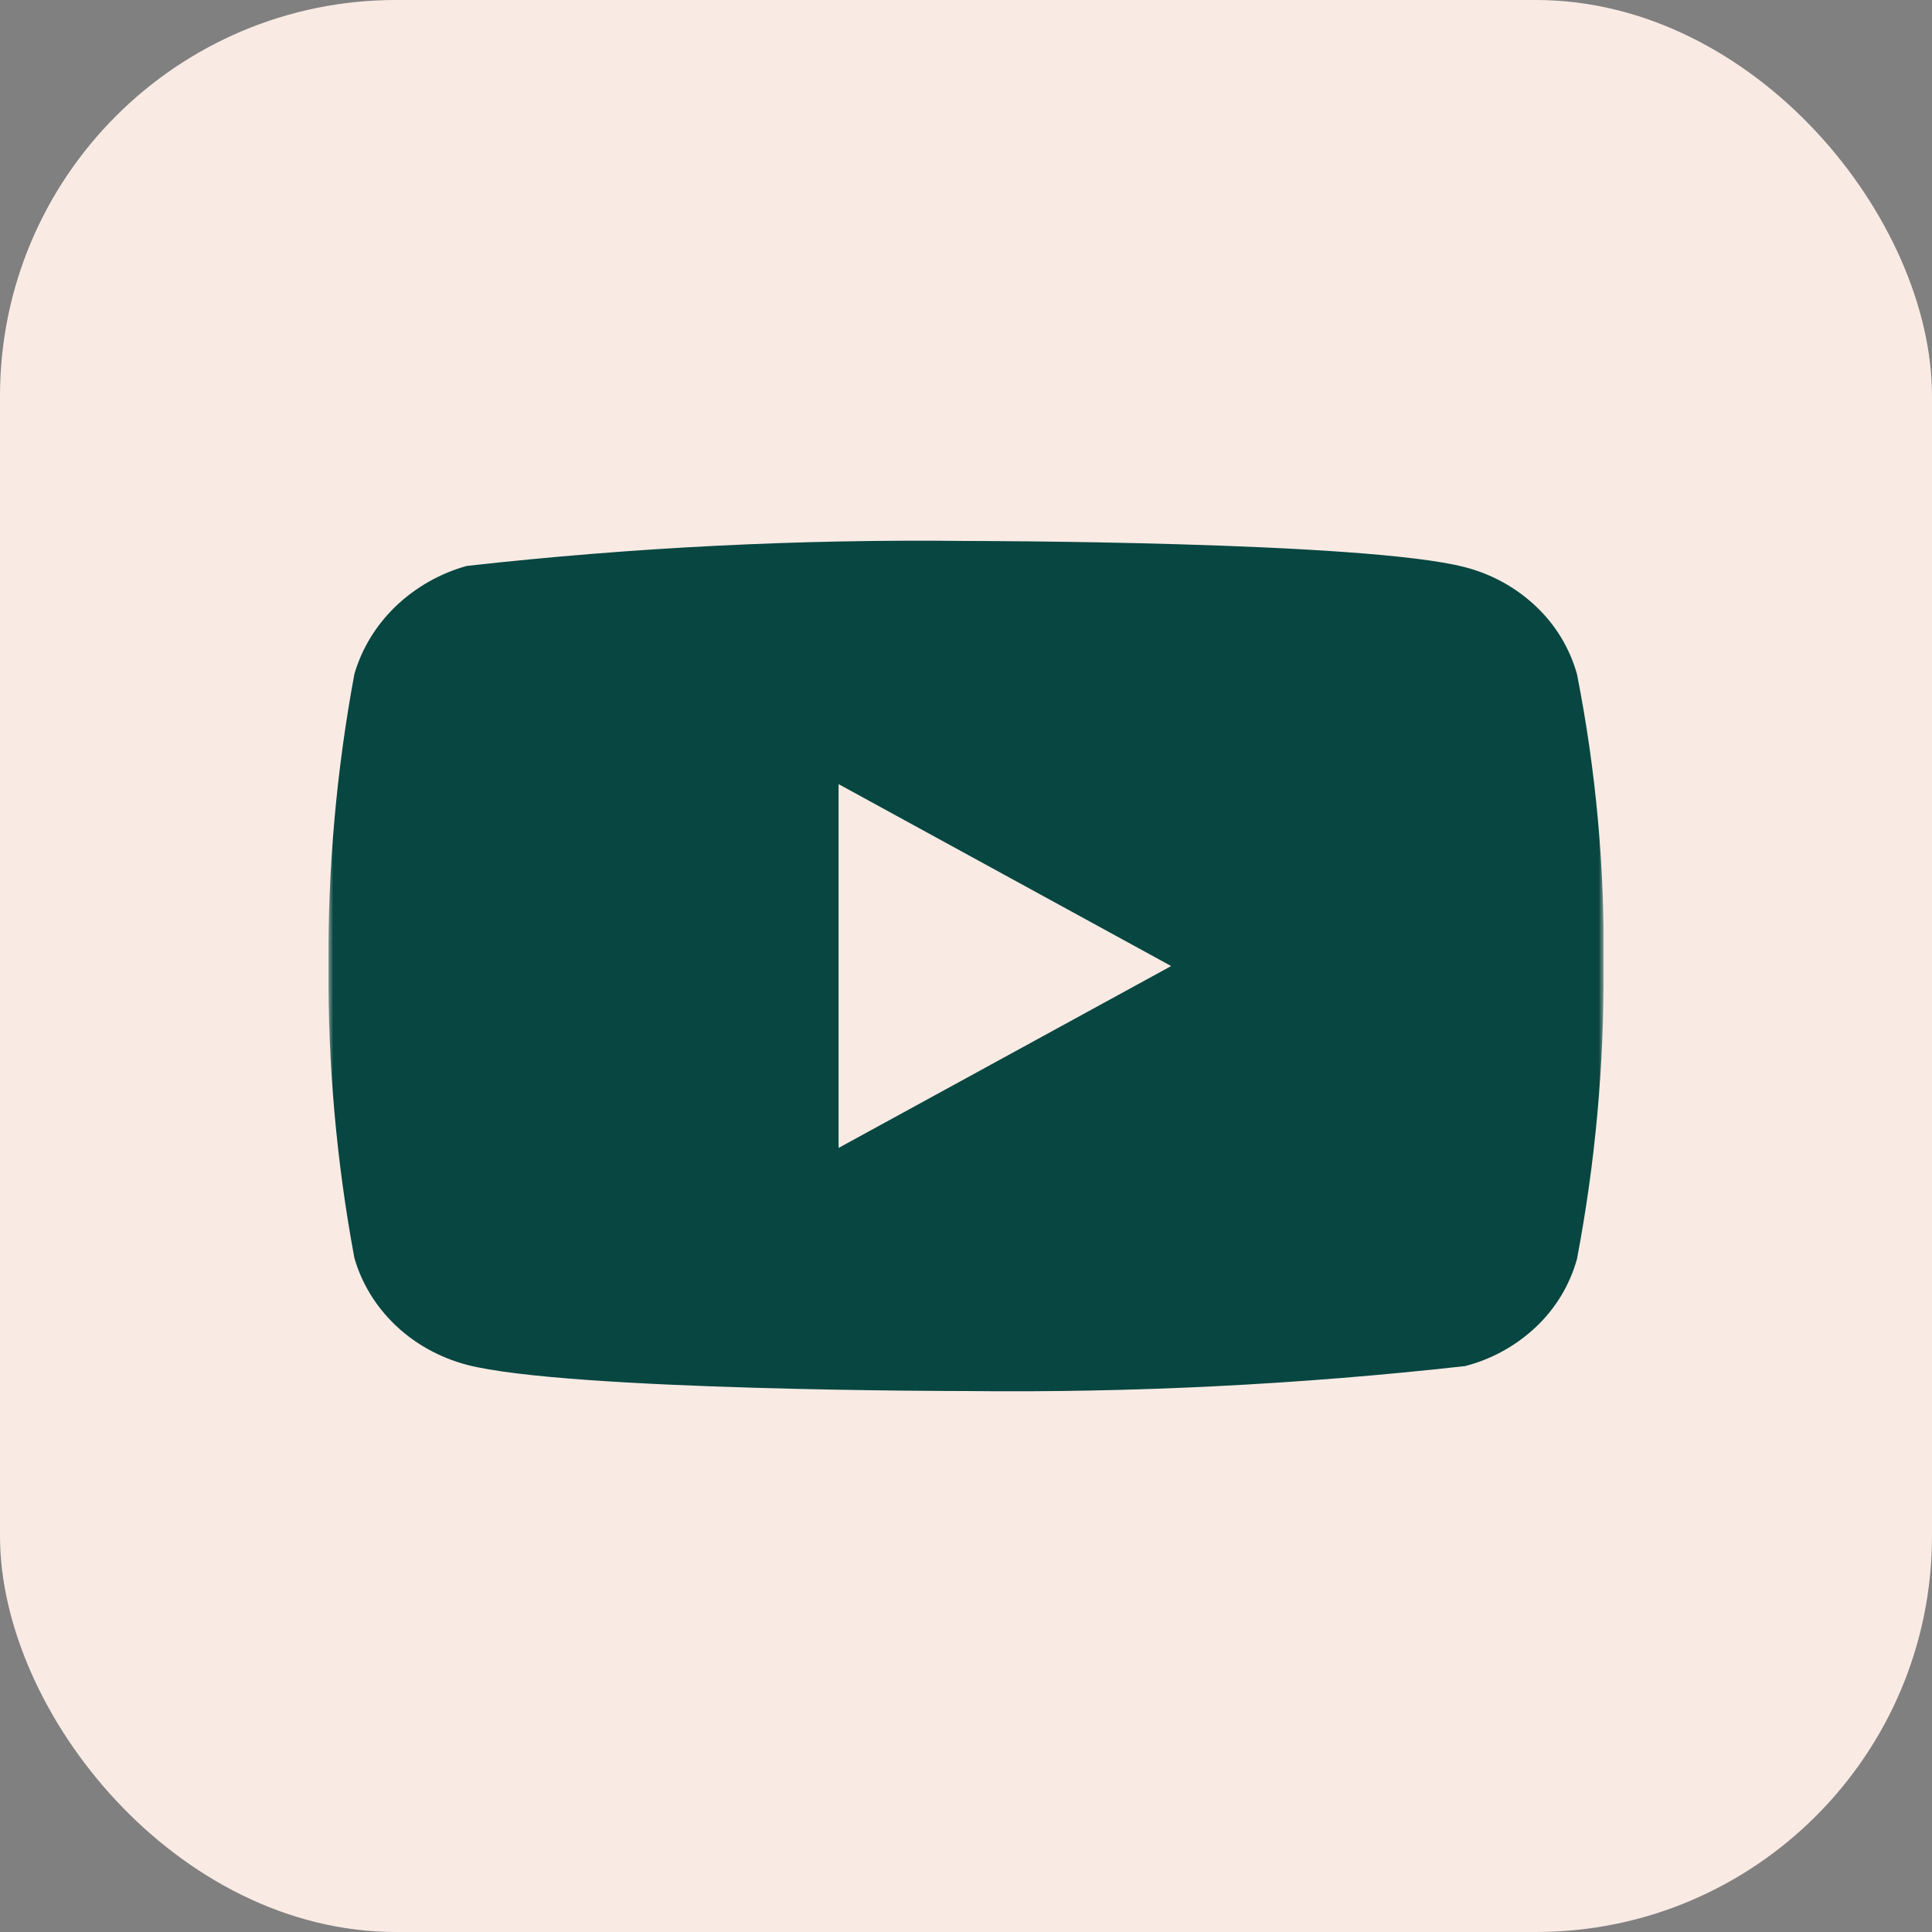
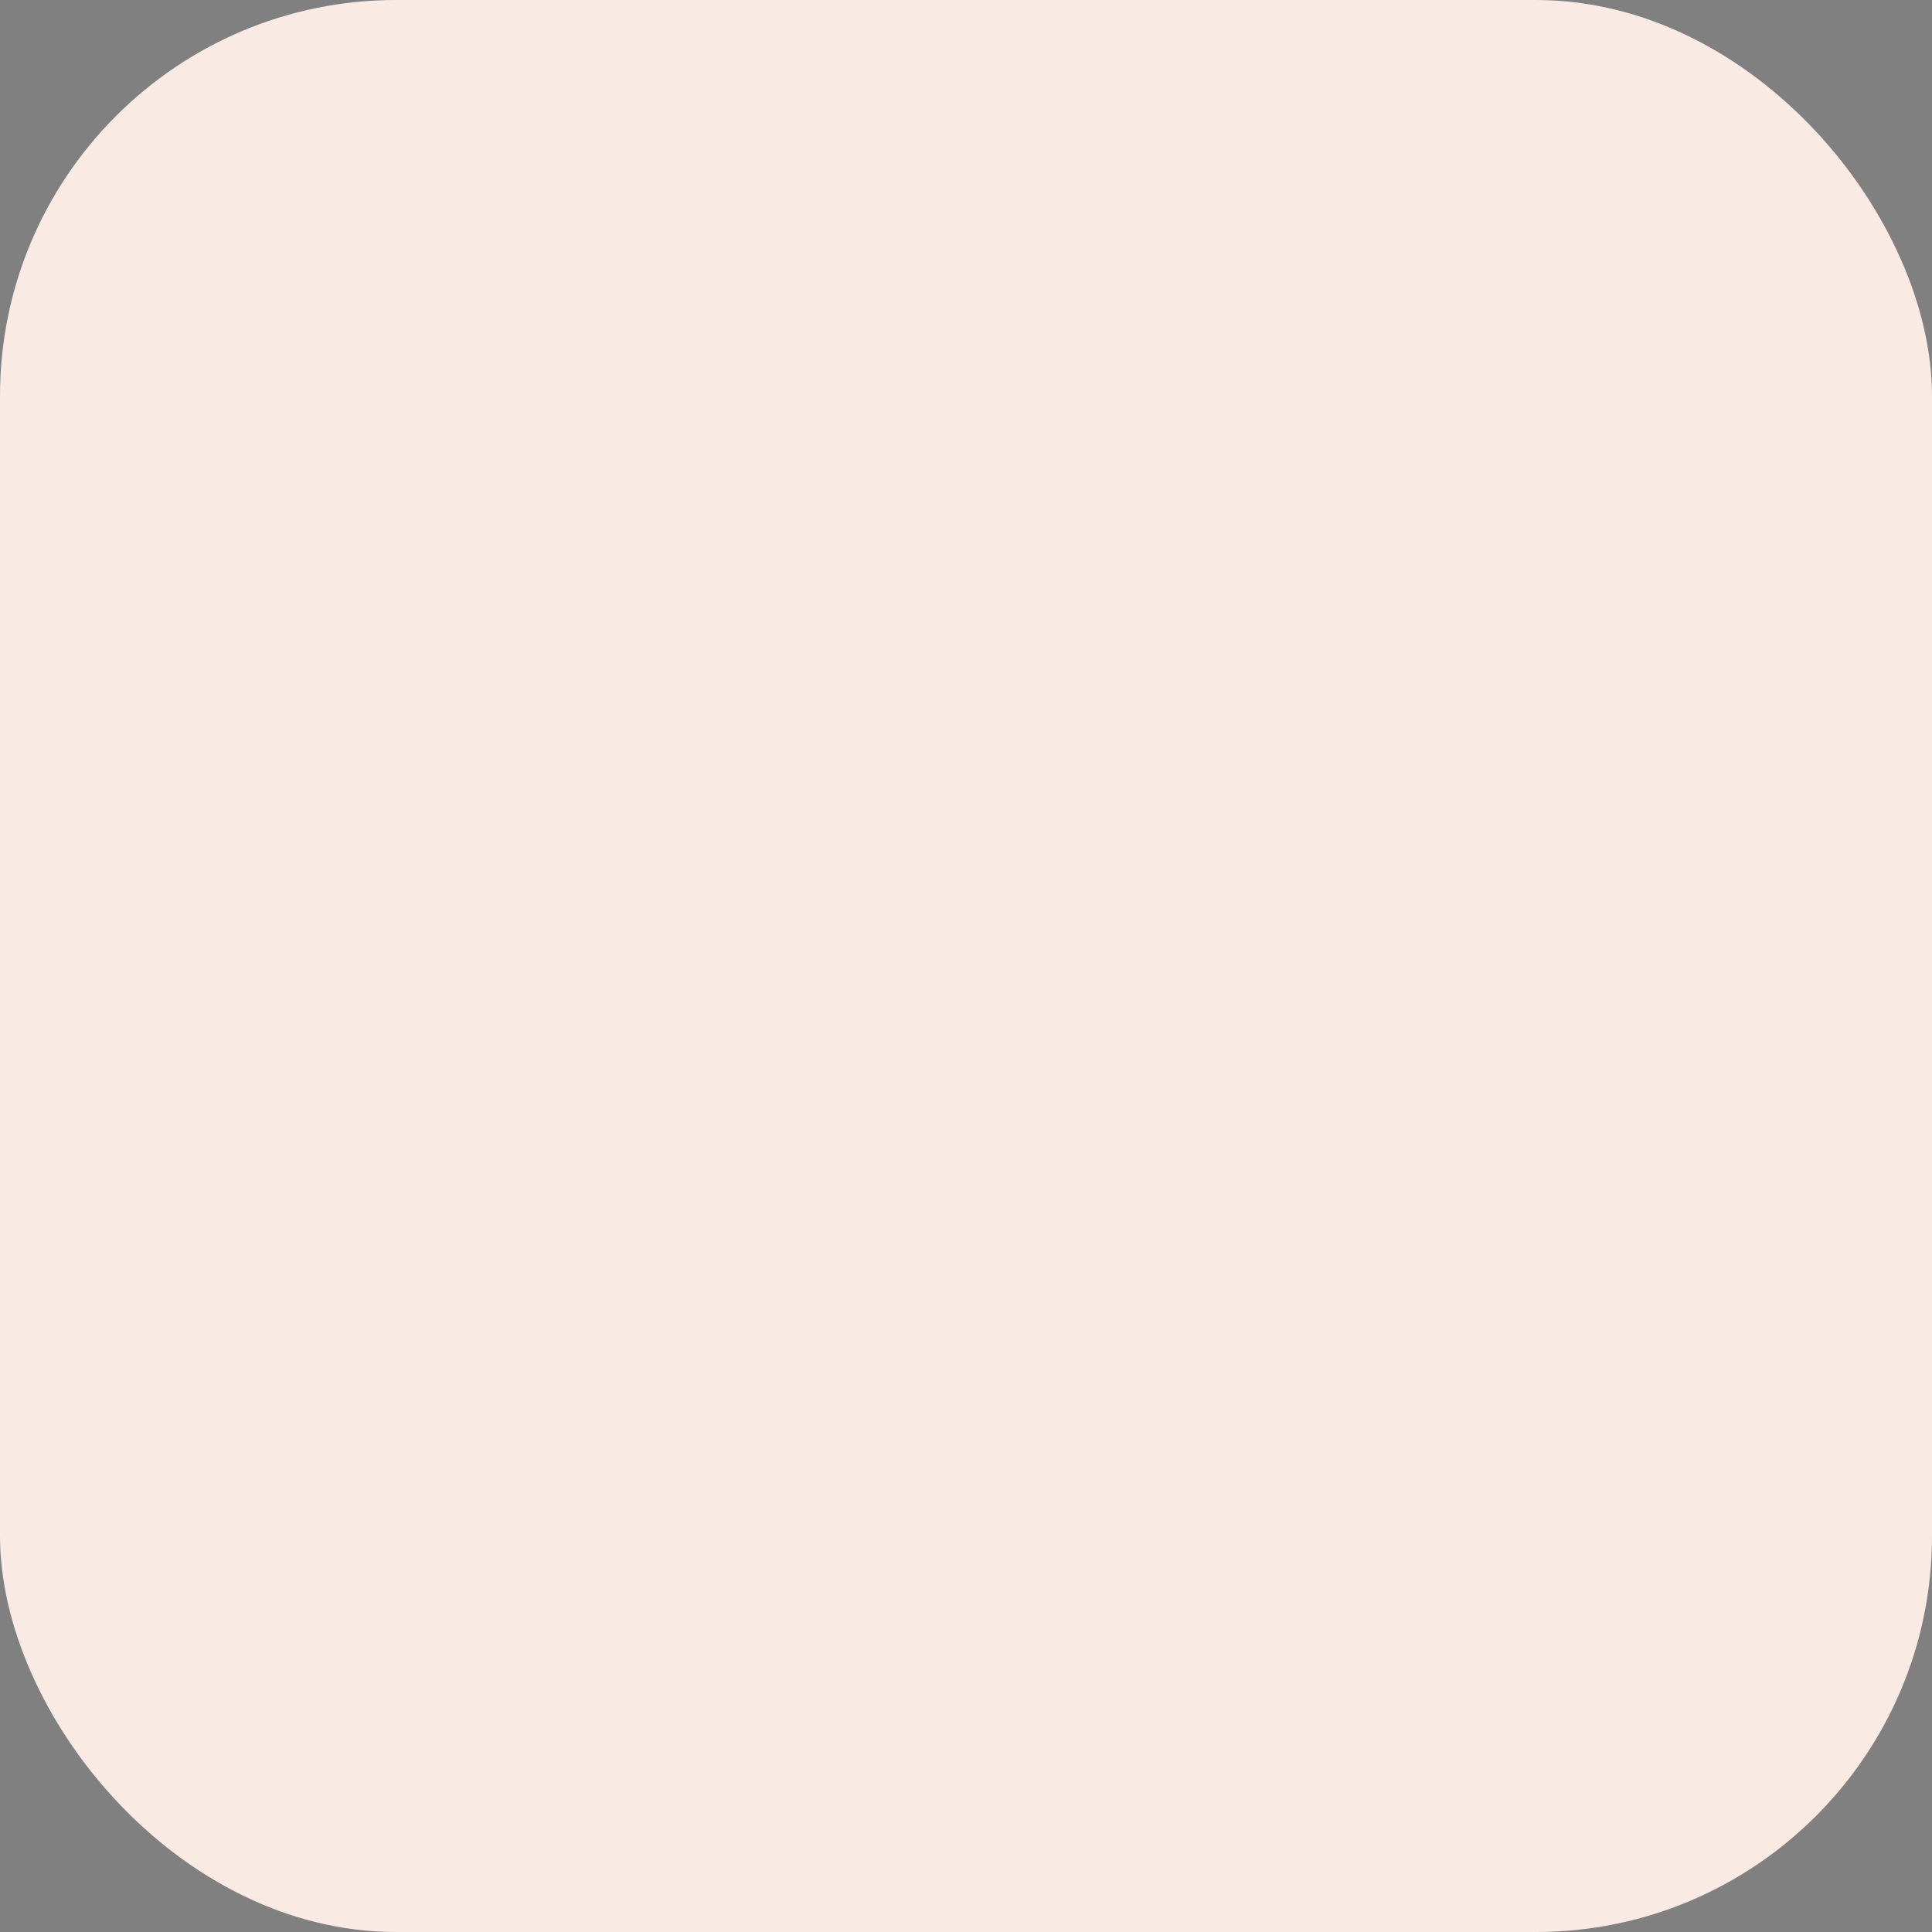
<svg xmlns="http://www.w3.org/2000/svg" width="200" height="200" viewBox="0 0 200 200" fill="none">
  <rect x="0" y="0" width="200" height="200" fill="#808080" stroke="none" />
  <rect width="200" height="200" rx="41" fill="#F9EBE4" />
  <g clip-path="url(#clip0_477_112)">
    <mask id="mask0_477_112" style="mask-type:luminance" maskUnits="userSpaceOnUse" x="34" y="34" width="132" height="132">
-       <path d="M34 34H166V166H34V34Z" fill="white" />
-     </mask>
+       </mask>
    <g mask="url(#mask0_477_112)">
      <path d="M163.249 69.788C162.502 67.122 161.046 64.708 159.036 62.803C156.97 60.84 154.437 59.435 151.677 58.722C141.348 56 99.966 56 99.966 56C82.715 55.804 65.467 56.667 48.322 58.585C45.562 59.351 43.034 60.786 40.962 62.765C38.928 64.723 37.453 67.137 36.684 69.783C34.834 79.748 33.935 89.865 33.999 100C33.934 110.125 34.83 120.24 36.684 130.217C37.437 132.851 38.906 135.255 40.946 137.196C42.986 139.138 45.528 140.54 48.322 141.283C58.788 144 99.966 144 99.966 144C117.24 144.196 134.51 143.333 151.677 141.415C154.437 140.702 156.97 139.297 159.036 137.334C161.045 135.429 162.5 133.015 163.244 130.349C165.142 120.388 166.065 110.266 165.999 100.126C166.142 89.944 165.221 79.779 163.249 69.788ZM86.811 118.832V81.173L121.24 100.005L86.811 118.832Z" fill="#074641" />
    </g>
  </g>
  <defs>
    <clipPath id="clip0_477_112">
-       <rect width="132" height="132" fill="white" transform="translate(34 34)" />
-     </clipPath>
+       </clipPath>
  </defs>
</svg>